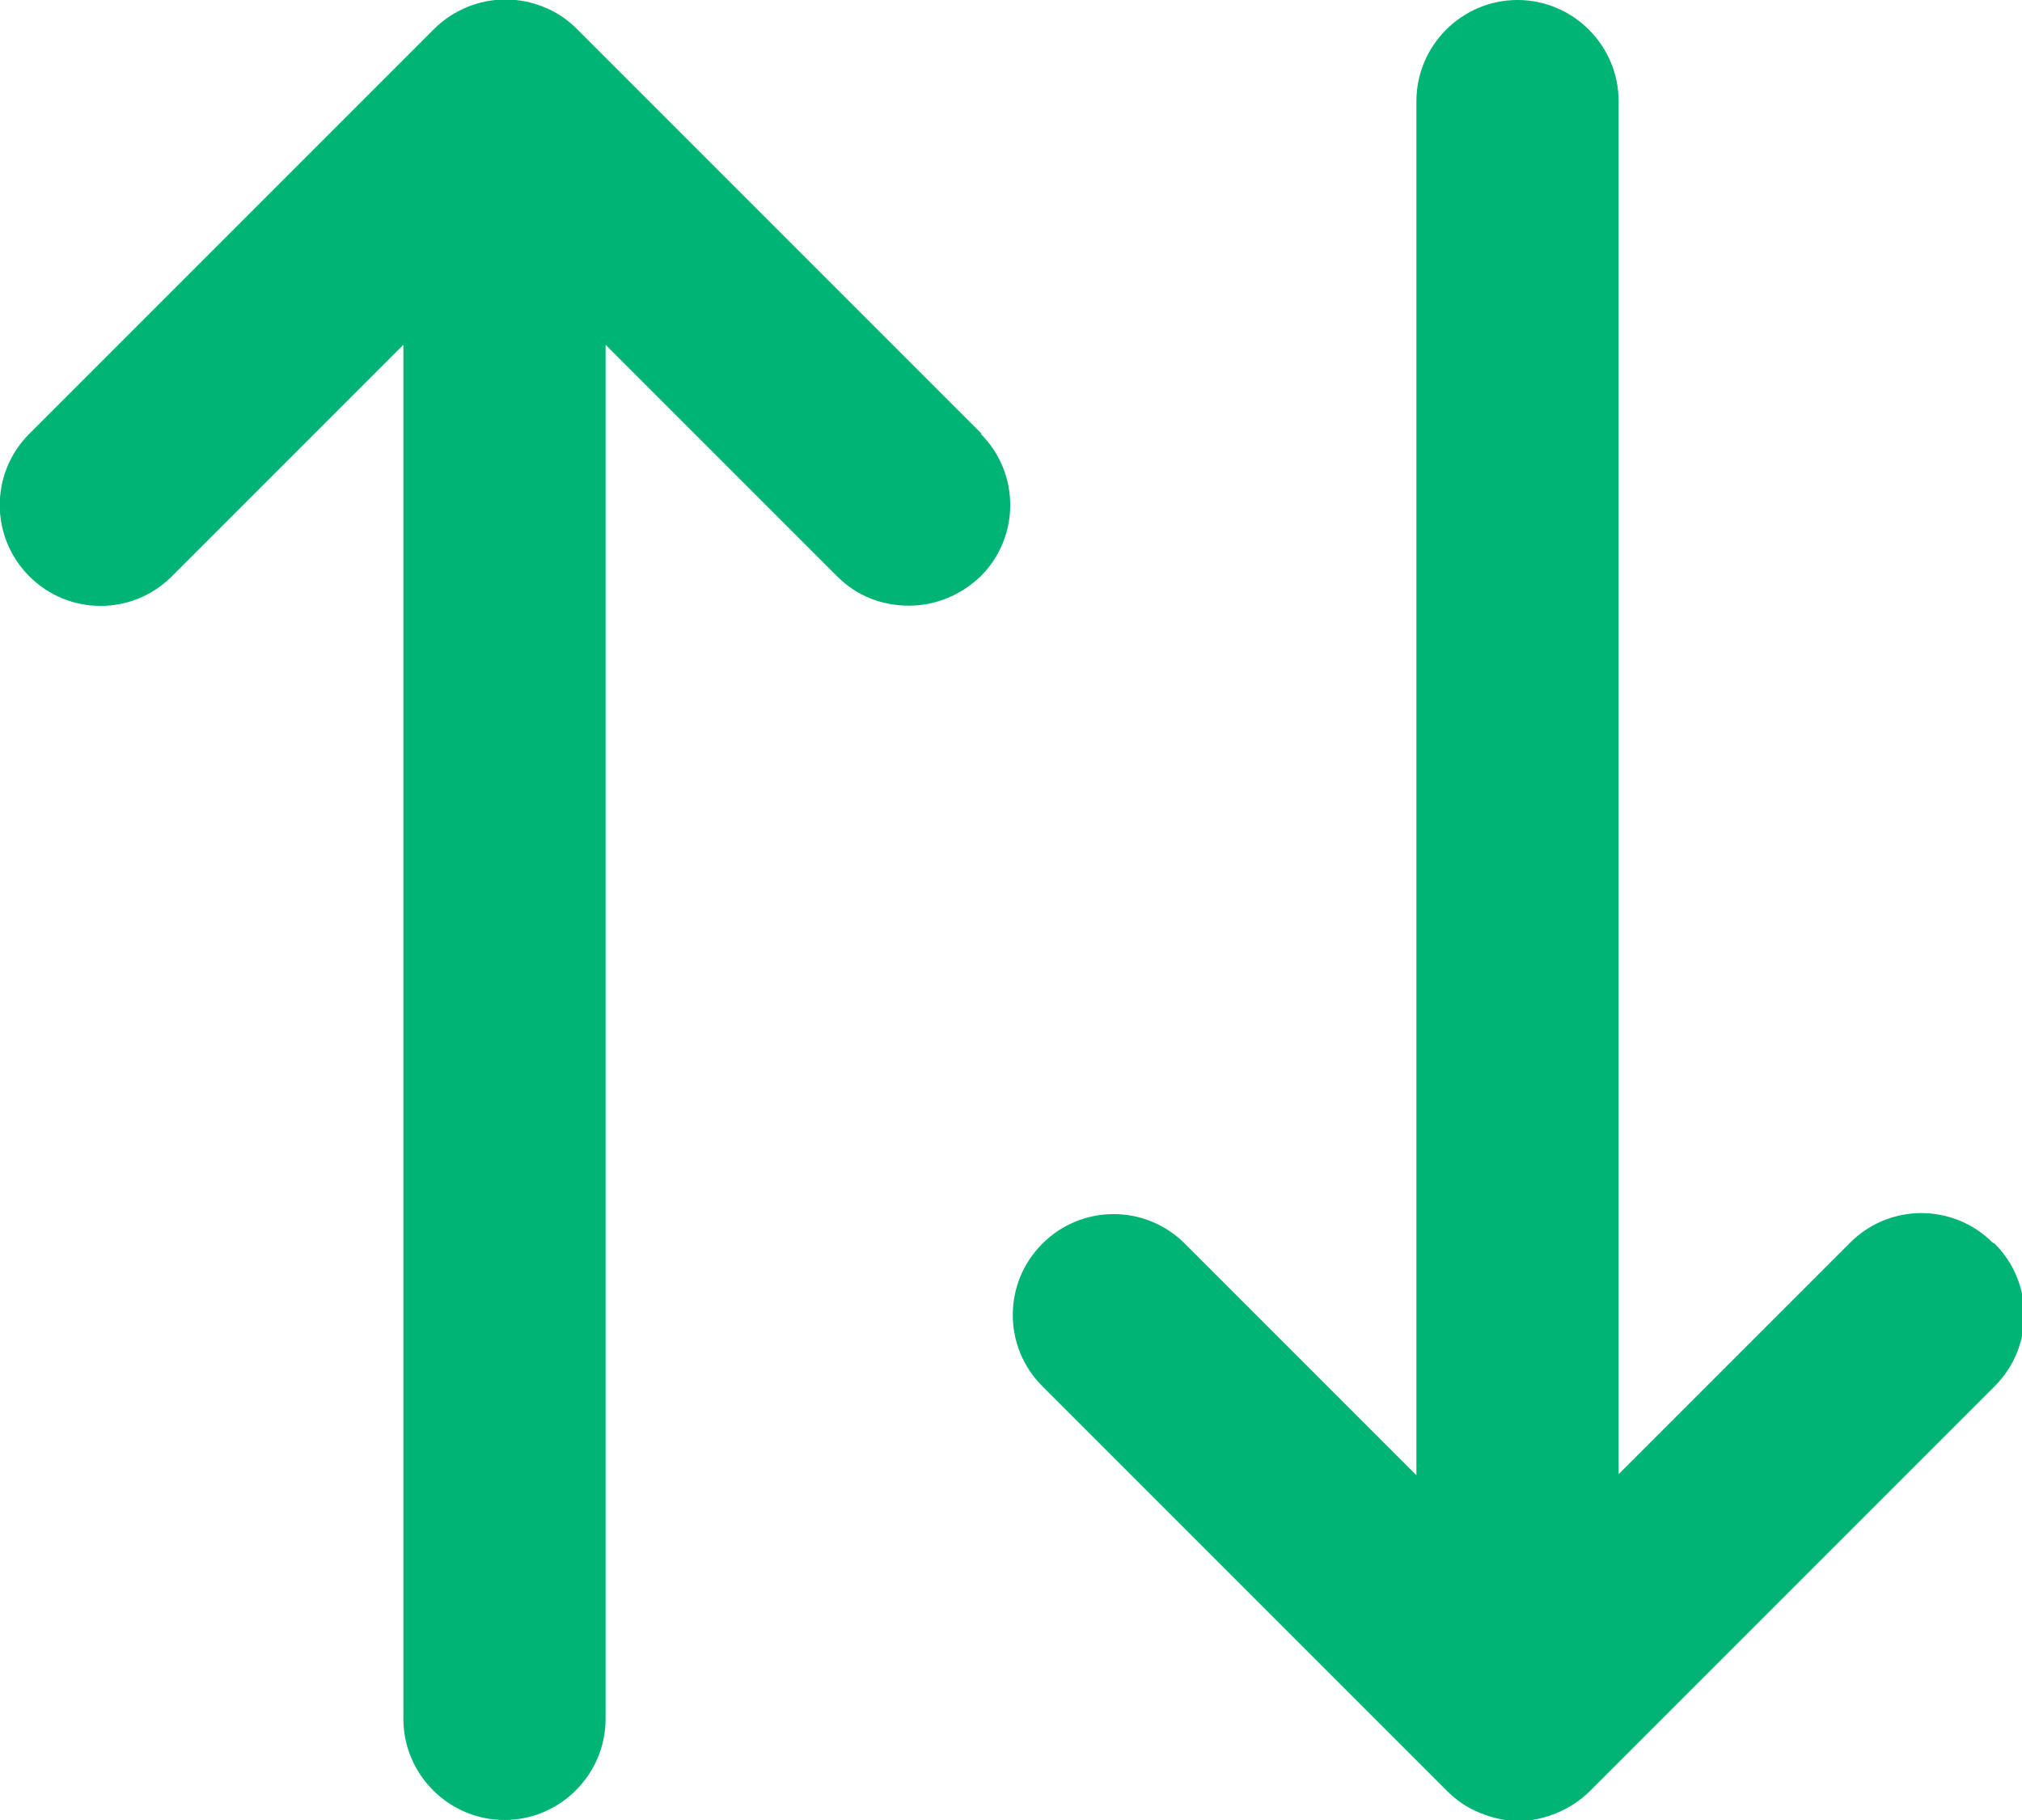
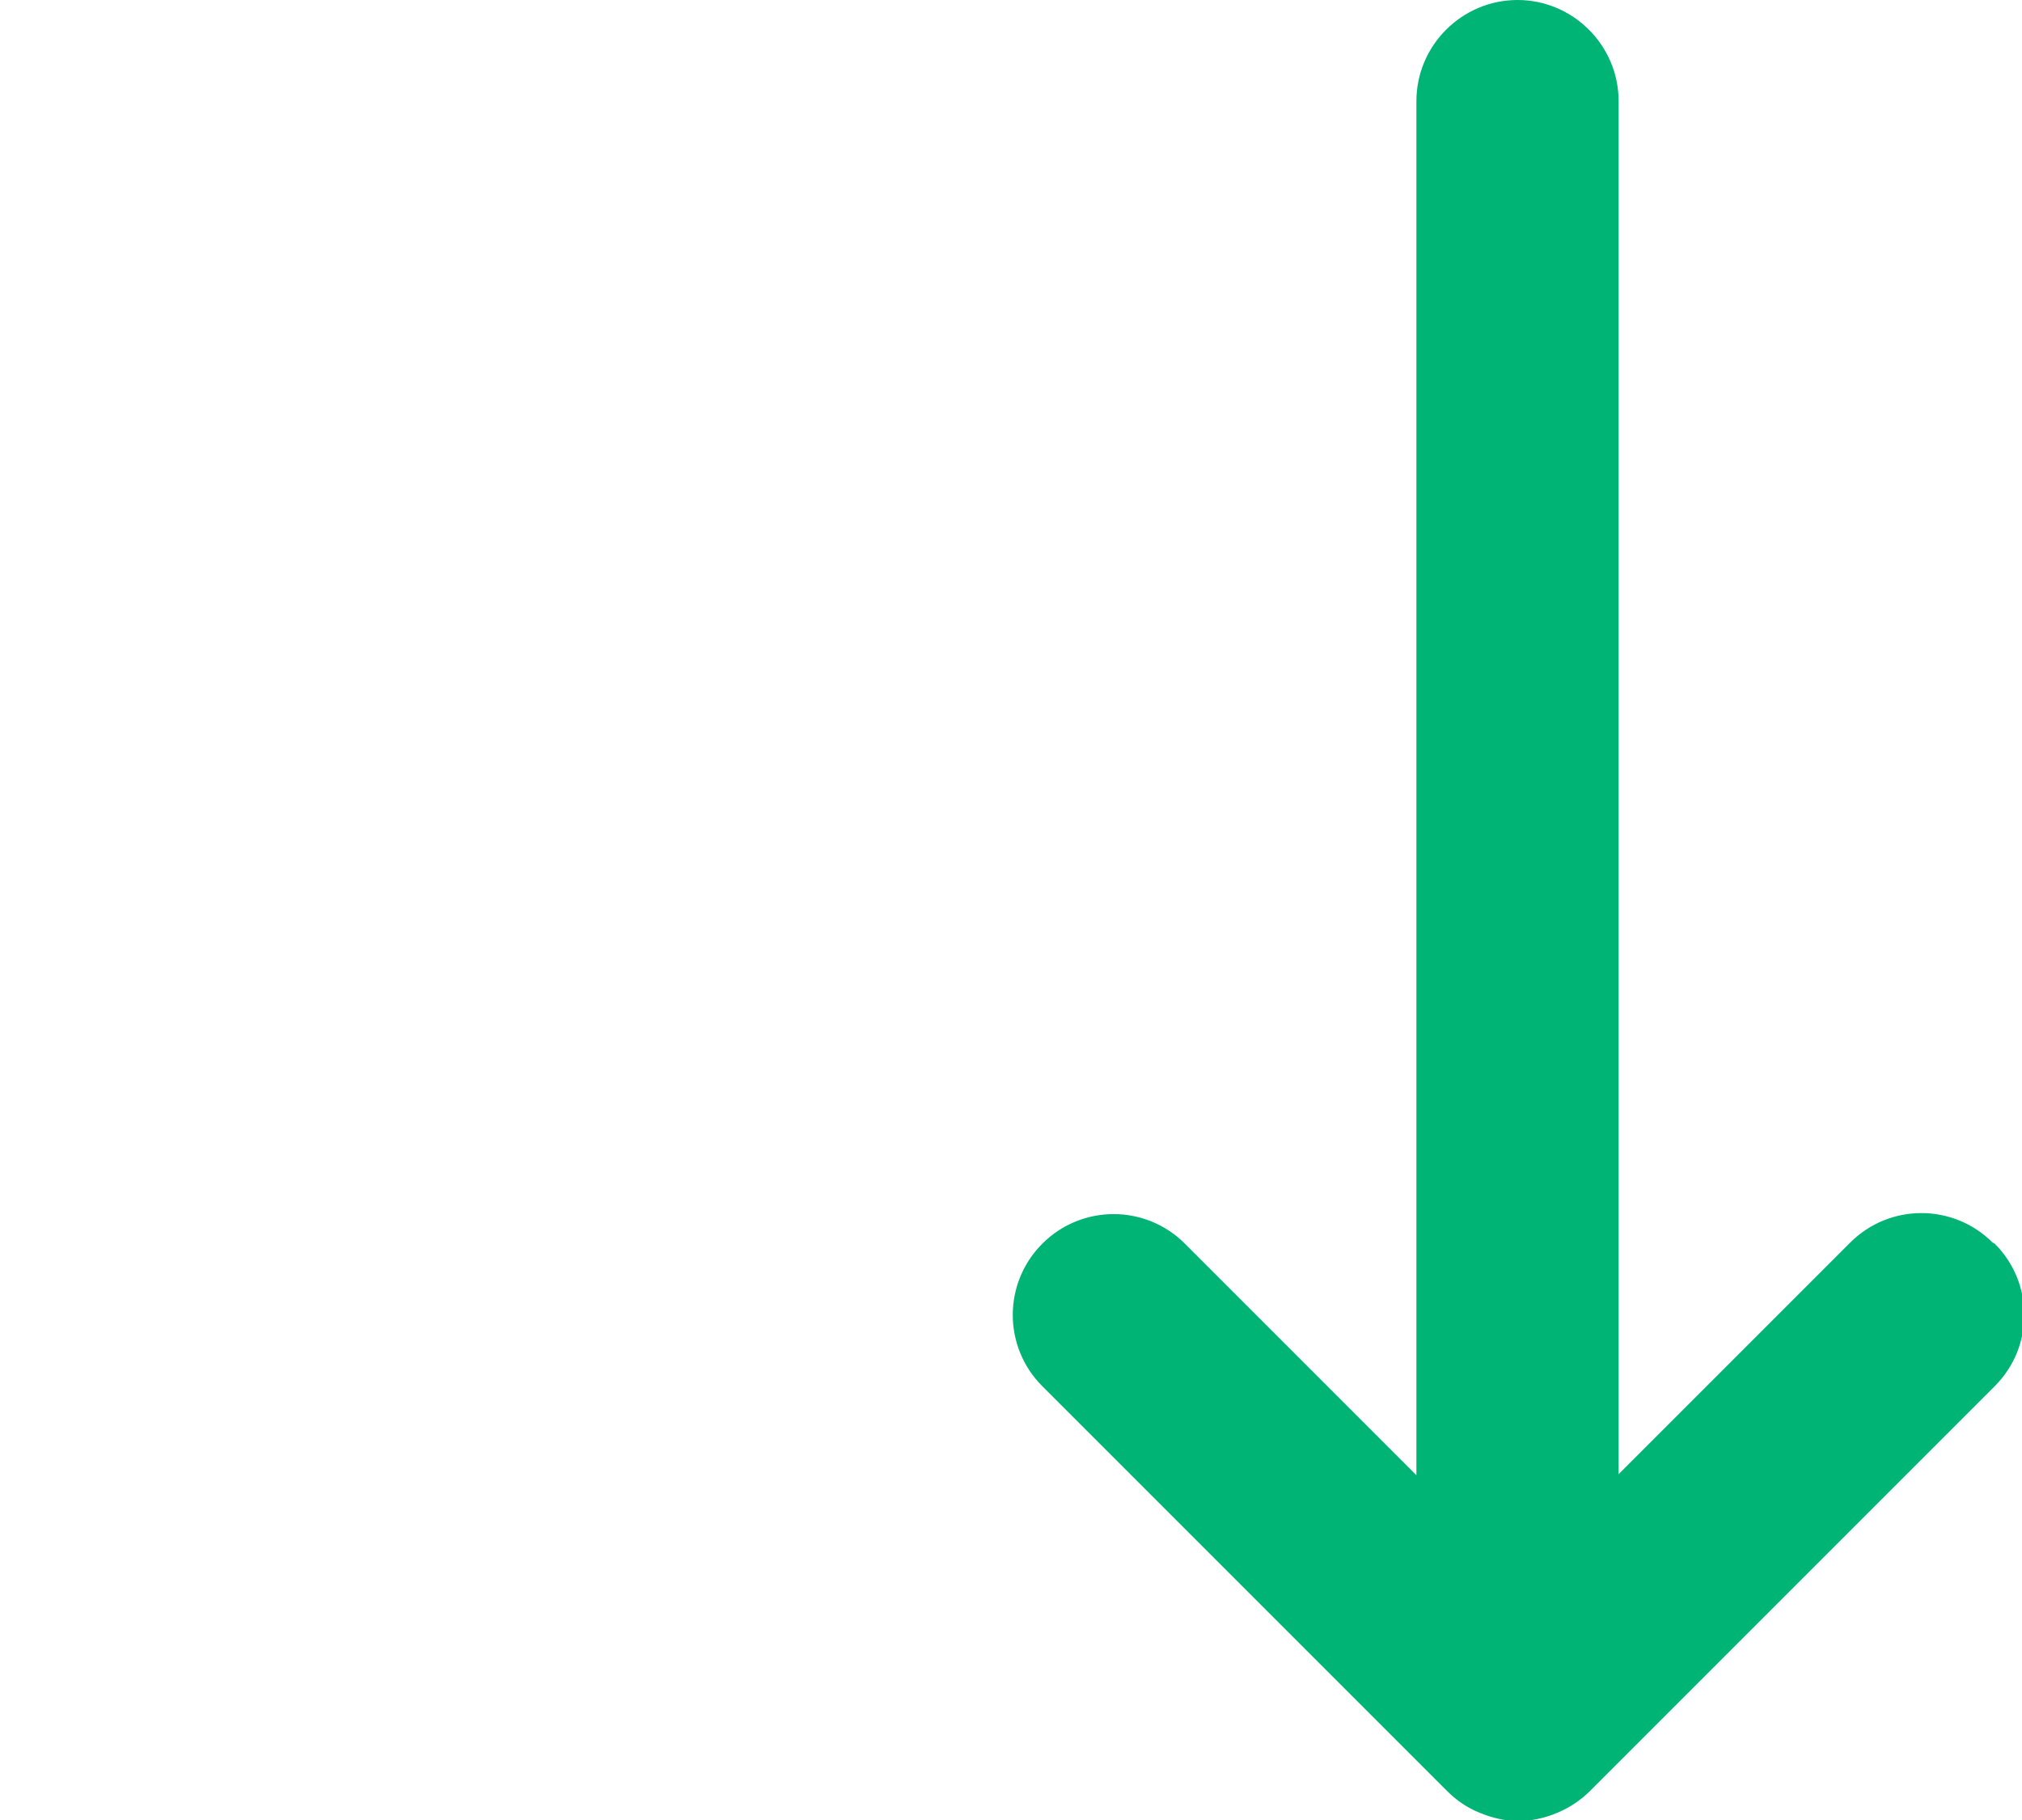
<svg xmlns="http://www.w3.org/2000/svg" id="Capa_1" data-name="Capa 1" viewBox="0 0 20 18">
  <defs>
    <style>
      .cls-1 {
        fill: #00b476;
      }
    </style>
  </defs>
-   <path class="cls-1" d="M19.71,12.29c-.39-.39-1.02-.39-1.41,0l-2.29,2.29V1c0-.55-.45-1-1-1s-1,.45-1,1v13.59l-2.29-2.29c-.39-.39-1.02-.39-1.41,0s-.39,1.02,0,1.41l4,4c.09.09.2.17.33.22.12.05.25.08.38.08s.26-.03.38-.08c.12-.05.23-.12.33-.22l4-4c.39-.39.39-1.02,0-1.41Z" />
-   <path class="cls-1" d="M9.71,4.29L5.71.29c-.09-.09-.2-.17-.33-.22-.24-.1-.52-.1-.76,0-.12.05-.23.12-.33.22L.29,4.29c-.39.39-.39,1.02,0,1.41s1.02.39,1.41,0l2.29-2.29v13.59c0,.55.45,1,1,1s1-.45,1-1V3.41l2.29,2.29c.2.2.45.29.71.29s.51-.1.71-.29c.39-.39.39-1.02,0-1.41Z" />
+   <path class="cls-1" d="M19.71,12.29c-.39-.39-1.02-.39-1.41,0l-2.29,2.29V1c0-.55-.45-1-1-1s-1,.45-1,1v13.59l-2.29-2.29c-.39-.39-1.02-.39-1.41,0s-.39,1.02,0,1.41l4,4c.09.09.2.17.33.22.12.05.25.08.38.08s.26-.03.38-.08c.12-.05.23-.12.33-.22l4-4c.39-.39.39-1.02,0-1.41" />
</svg>